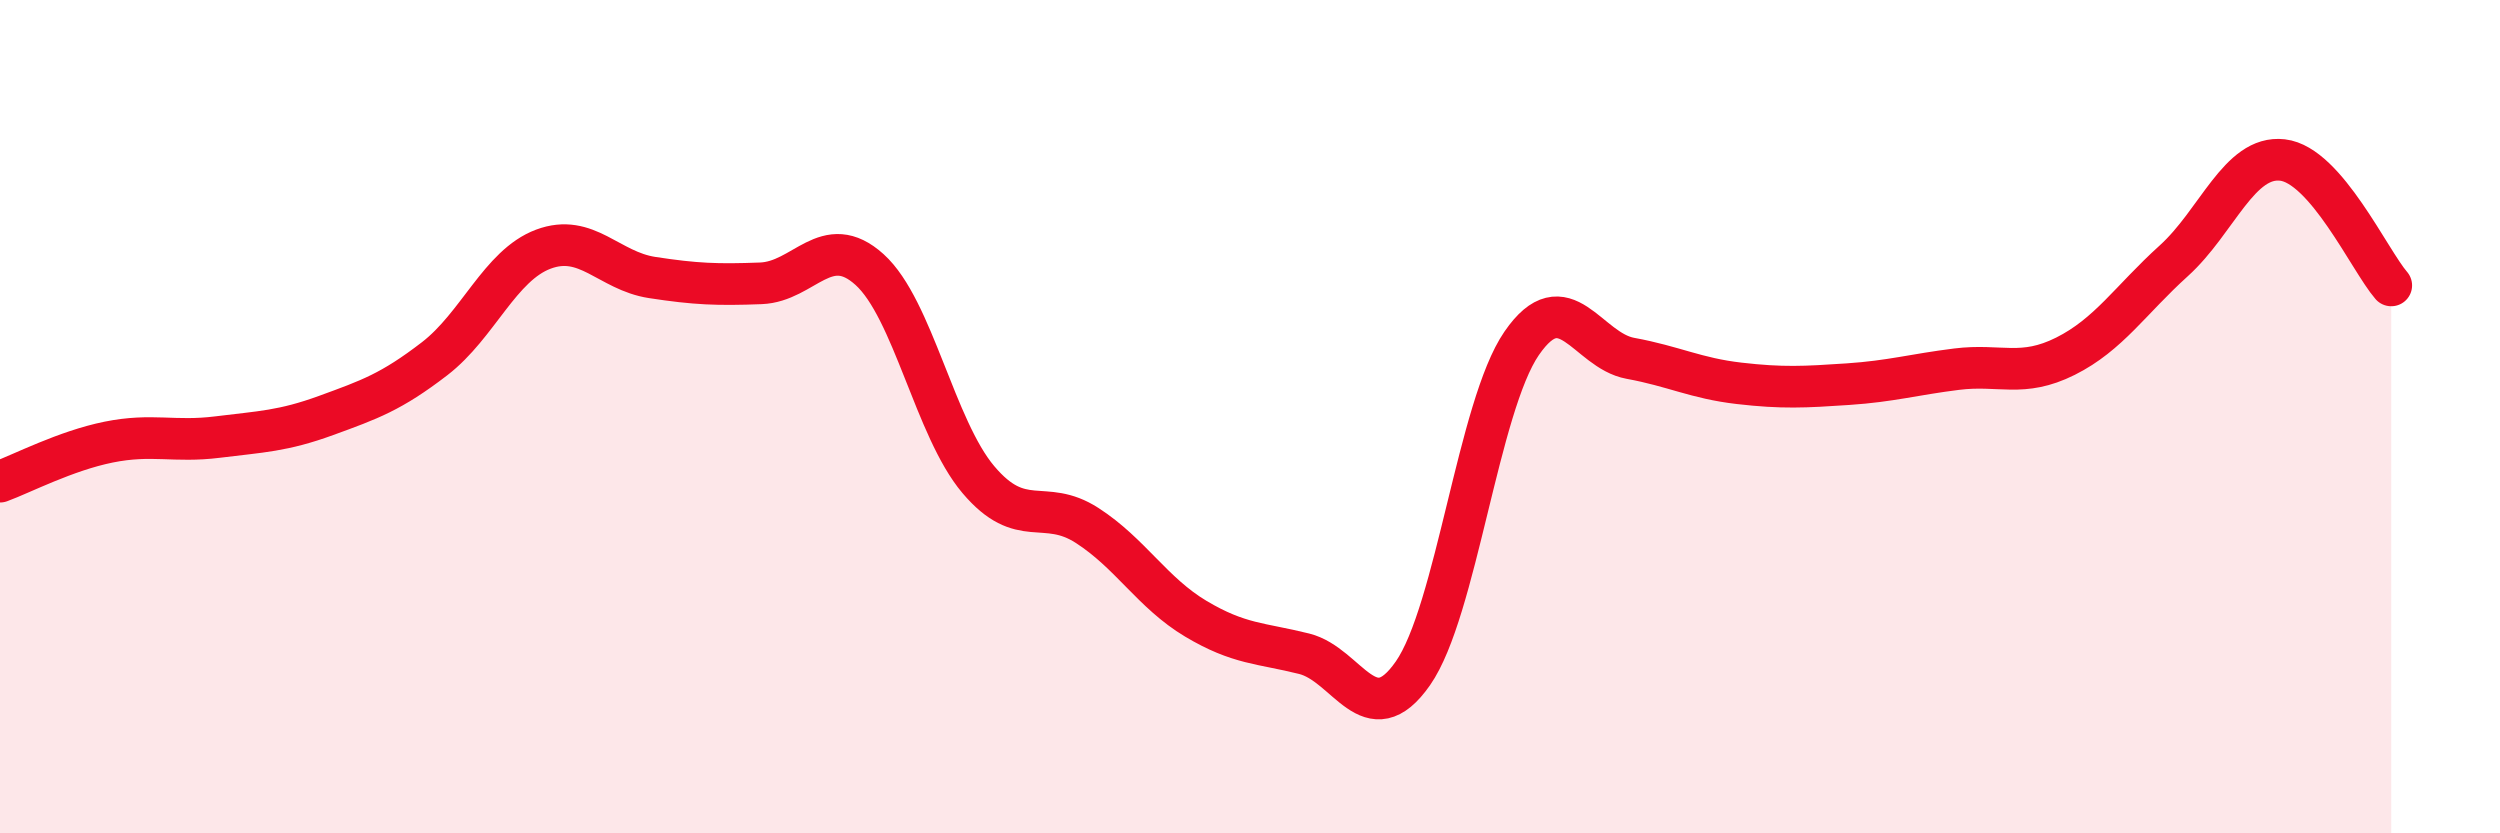
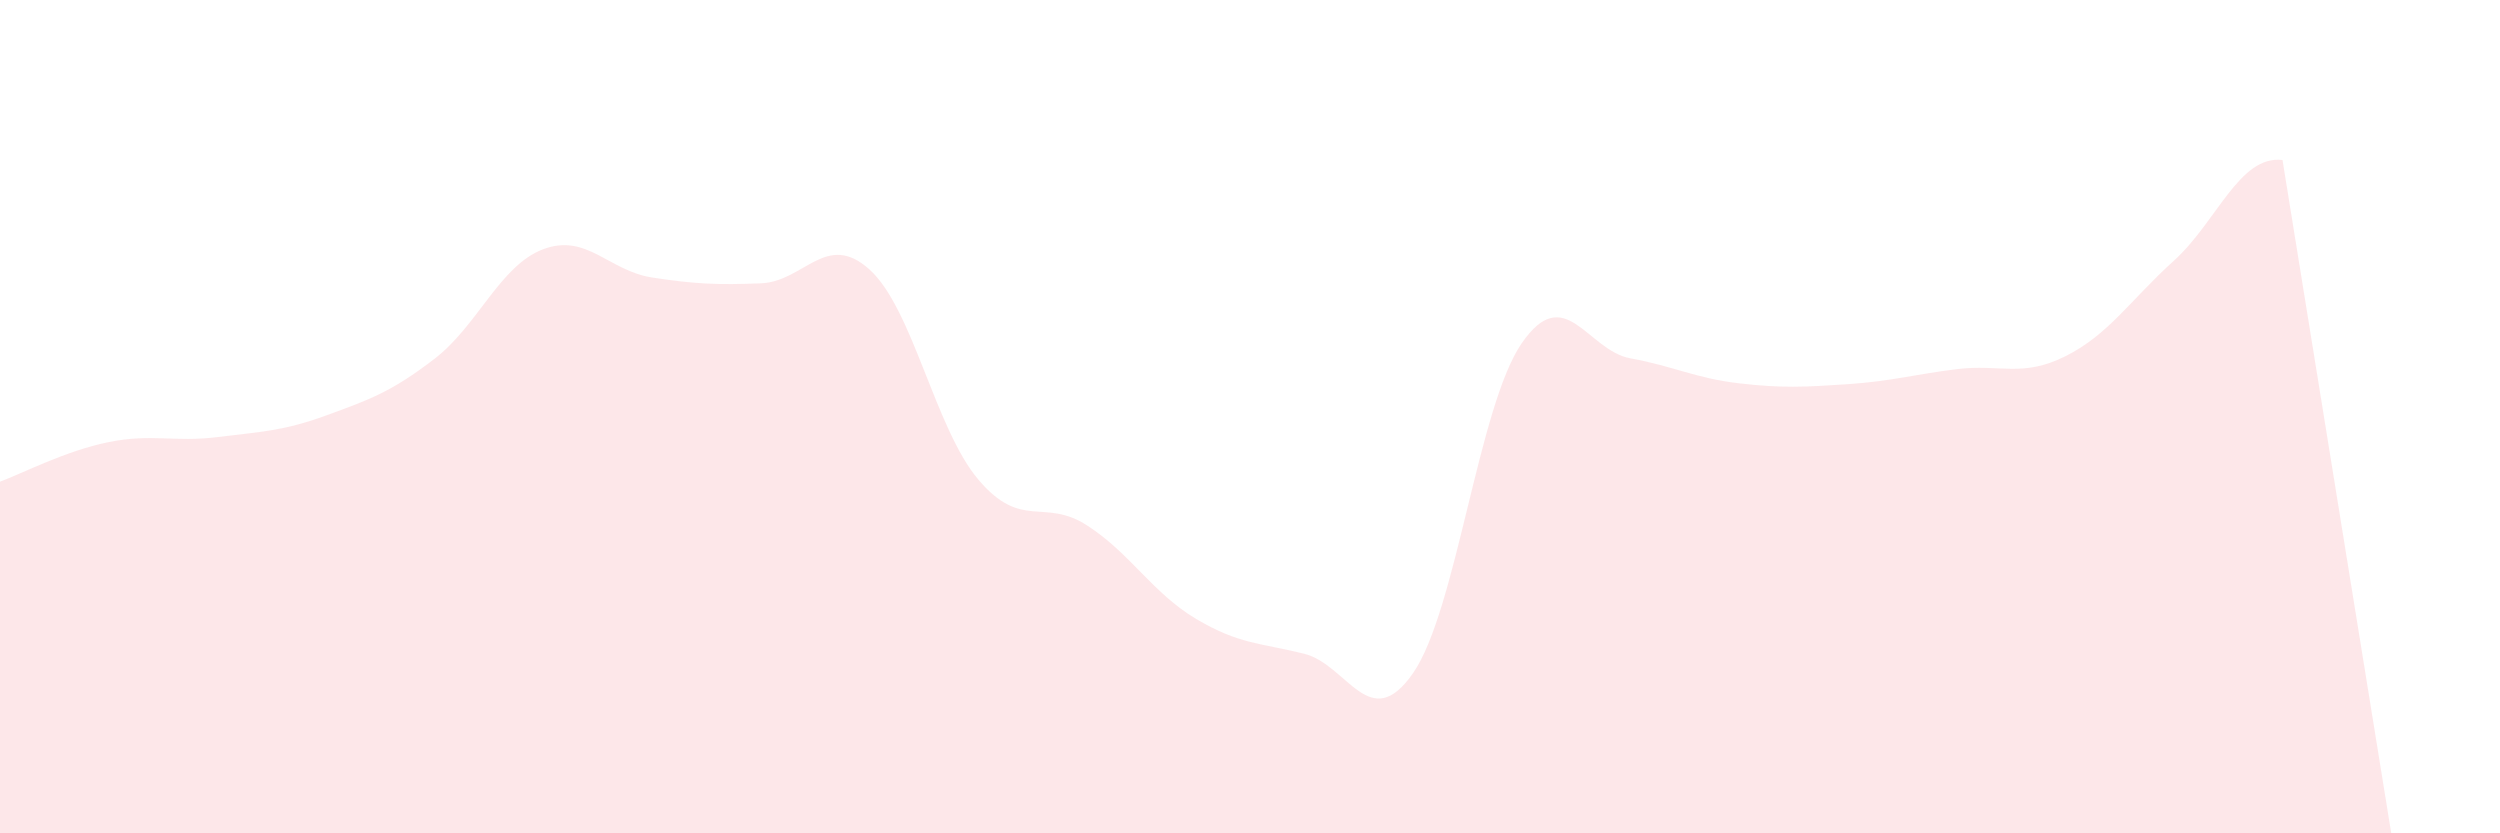
<svg xmlns="http://www.w3.org/2000/svg" width="60" height="20" viewBox="0 0 60 20">
-   <path d="M 0,11.56 C 0.52,11.37 1.57,10.82 2.61,10.61 C 3.65,10.4 4.18,10.62 5.22,10.49 C 6.26,10.36 6.79,10.35 7.83,9.97 C 8.87,9.59 9.39,9.41 10.43,8.61 C 11.47,7.81 12,6.37 13.04,5.98 C 14.08,5.59 14.61,6.5 15.65,6.66 C 16.69,6.82 17.22,6.84 18.26,6.8 C 19.3,6.76 19.83,5.53 20.87,6.47 C 21.91,7.41 22.44,10.28 23.48,11.51 C 24.52,12.74 25.05,11.94 26.09,12.61 C 27.13,13.28 27.66,14.23 28.7,14.85 C 29.74,15.47 30.26,15.43 31.3,15.69 C 32.34,15.95 32.87,17.65 33.91,16.16 C 34.95,14.67 35.48,9.75 36.52,8.24 C 37.56,6.73 38.09,8.41 39.13,8.6 C 40.17,8.79 40.7,9.08 41.74,9.2 C 42.78,9.32 43.31,9.29 44.35,9.22 C 45.39,9.15 45.92,8.99 46.96,8.86 C 48,8.73 48.53,9.07 49.57,8.55 C 50.61,8.03 51.13,7.2 52.17,6.26 C 53.21,5.32 53.74,3.72 54.78,3.84 C 55.82,3.96 56.87,6.25 57.39,6.85L57.39 20L0 20Z" fill="#EB0A25" opacity="0.1" stroke-linecap="round" stroke-linejoin="round" />
-   <path d="M 0,11.56 C 0.52,11.37 1.57,10.82 2.61,10.61 C 3.65,10.4 4.18,10.62 5.22,10.49 C 6.26,10.36 6.79,10.35 7.83,9.97 C 8.87,9.59 9.39,9.41 10.43,8.61 C 11.47,7.81 12,6.37 13.04,5.98 C 14.08,5.59 14.61,6.5 15.65,6.66 C 16.69,6.82 17.22,6.84 18.26,6.8 C 19.3,6.76 19.83,5.53 20.87,6.47 C 21.91,7.41 22.44,10.28 23.48,11.51 C 24.52,12.74 25.05,11.94 26.09,12.61 C 27.13,13.28 27.66,14.23 28.7,14.85 C 29.74,15.47 30.26,15.43 31.3,15.69 C 32.34,15.95 32.87,17.65 33.91,16.16 C 34.95,14.67 35.48,9.75 36.52,8.24 C 37.56,6.73 38.09,8.41 39.13,8.6 C 40.17,8.79 40.7,9.08 41.74,9.2 C 42.78,9.32 43.31,9.29 44.35,9.22 C 45.39,9.15 45.92,8.99 46.96,8.86 C 48,8.73 48.53,9.07 49.57,8.55 C 50.61,8.03 51.13,7.2 52.17,6.26 C 53.21,5.32 53.74,3.72 54.78,3.84 C 55.82,3.96 56.87,6.25 57.39,6.85" stroke="#EB0A25" stroke-width="1" fill="none" stroke-linecap="round" stroke-linejoin="round" />
+   <path d="M 0,11.56 C 0.52,11.37 1.57,10.82 2.61,10.61 C 3.65,10.4 4.18,10.62 5.22,10.49 C 6.26,10.36 6.79,10.35 7.83,9.97 C 8.87,9.59 9.39,9.41 10.43,8.61 C 11.47,7.81 12,6.37 13.04,5.98 C 14.08,5.59 14.61,6.5 15.65,6.66 C 16.69,6.82 17.22,6.84 18.26,6.8 C 19.3,6.76 19.83,5.53 20.87,6.47 C 21.91,7.41 22.44,10.28 23.48,11.51 C 24.52,12.74 25.05,11.94 26.09,12.61 C 27.13,13.28 27.66,14.23 28.7,14.85 C 29.74,15.47 30.26,15.43 31.3,15.69 C 32.34,15.95 32.87,17.65 33.91,16.16 C 34.95,14.67 35.48,9.75 36.52,8.24 C 37.56,6.73 38.09,8.41 39.13,8.6 C 40.17,8.79 40.7,9.08 41.74,9.2 C 42.78,9.32 43.31,9.29 44.35,9.22 C 45.39,9.15 45.92,8.99 46.96,8.86 C 48,8.73 48.53,9.07 49.57,8.55 C 50.61,8.03 51.13,7.2 52.17,6.26 C 53.21,5.32 53.74,3.72 54.78,3.84 L57.39 20L0 20Z" fill="#EB0A25" opacity="0.1" stroke-linecap="round" stroke-linejoin="round" />
</svg>